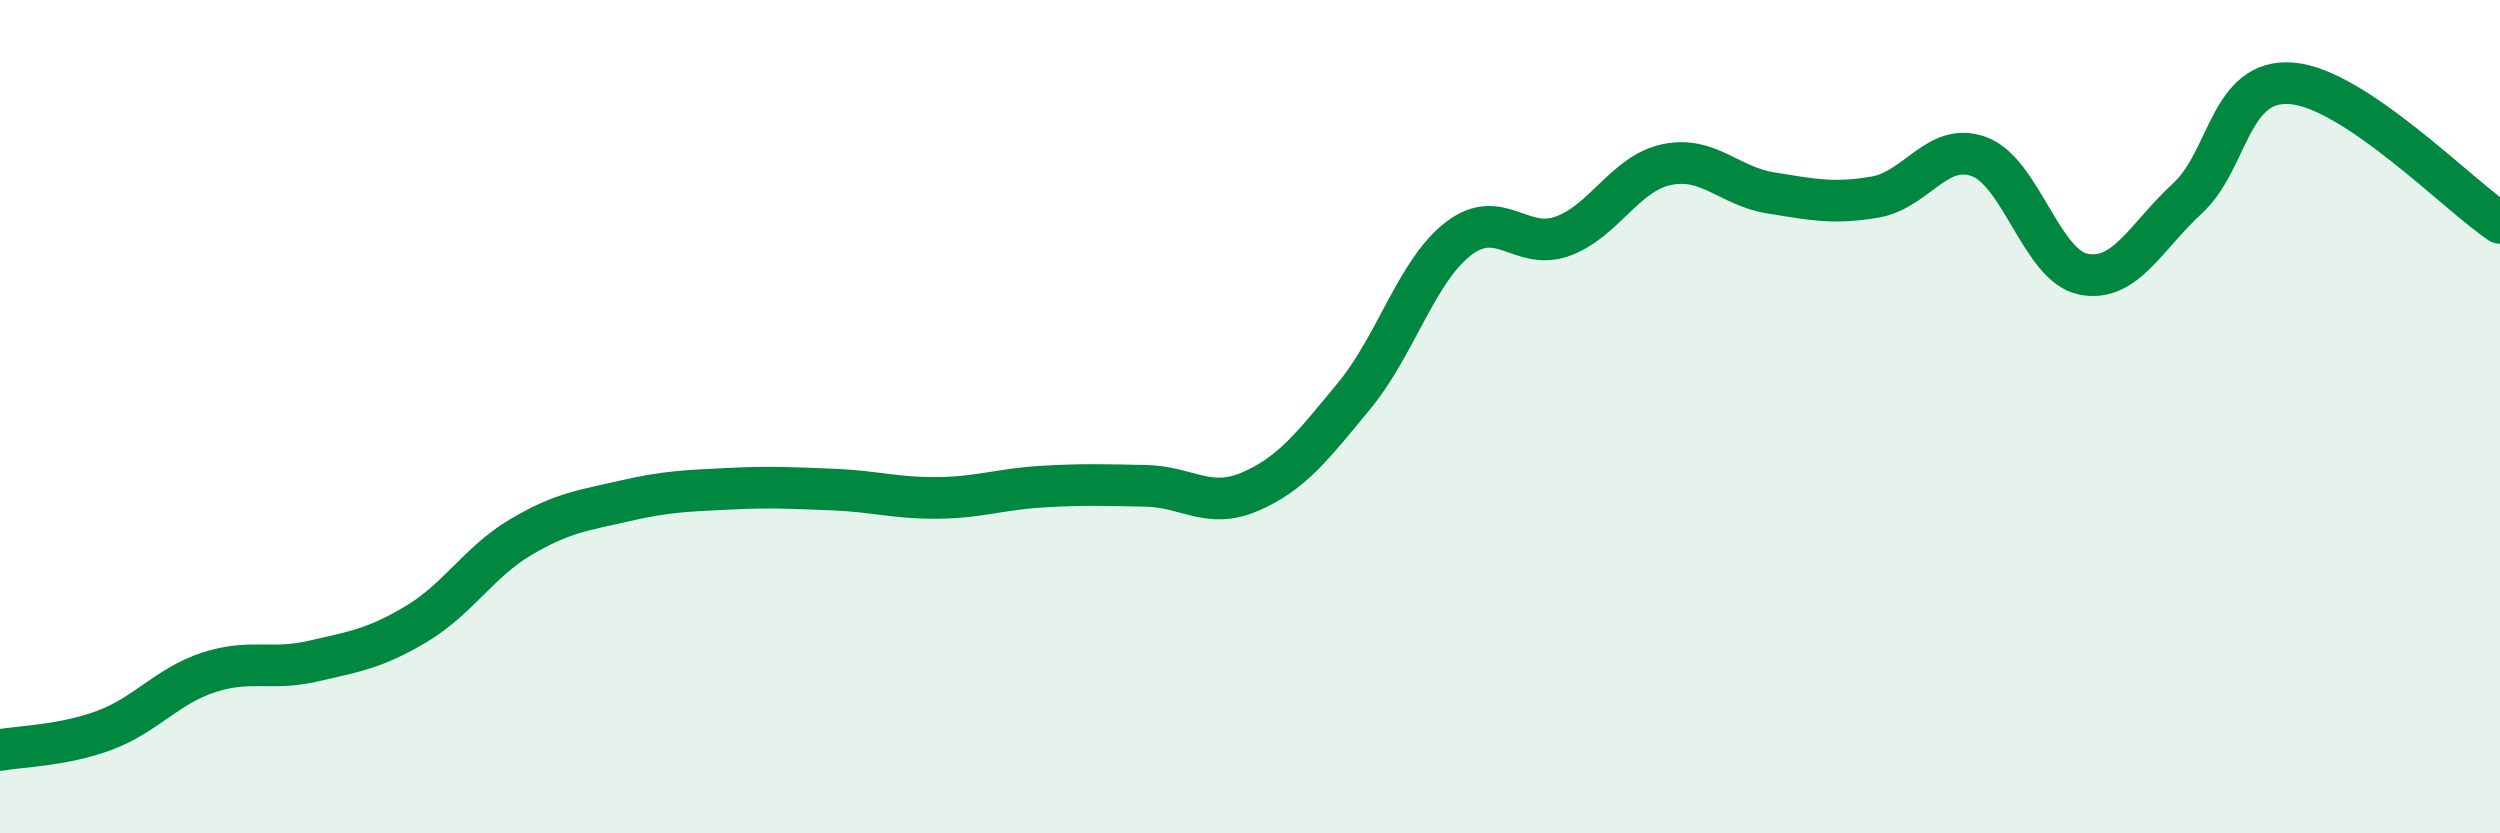
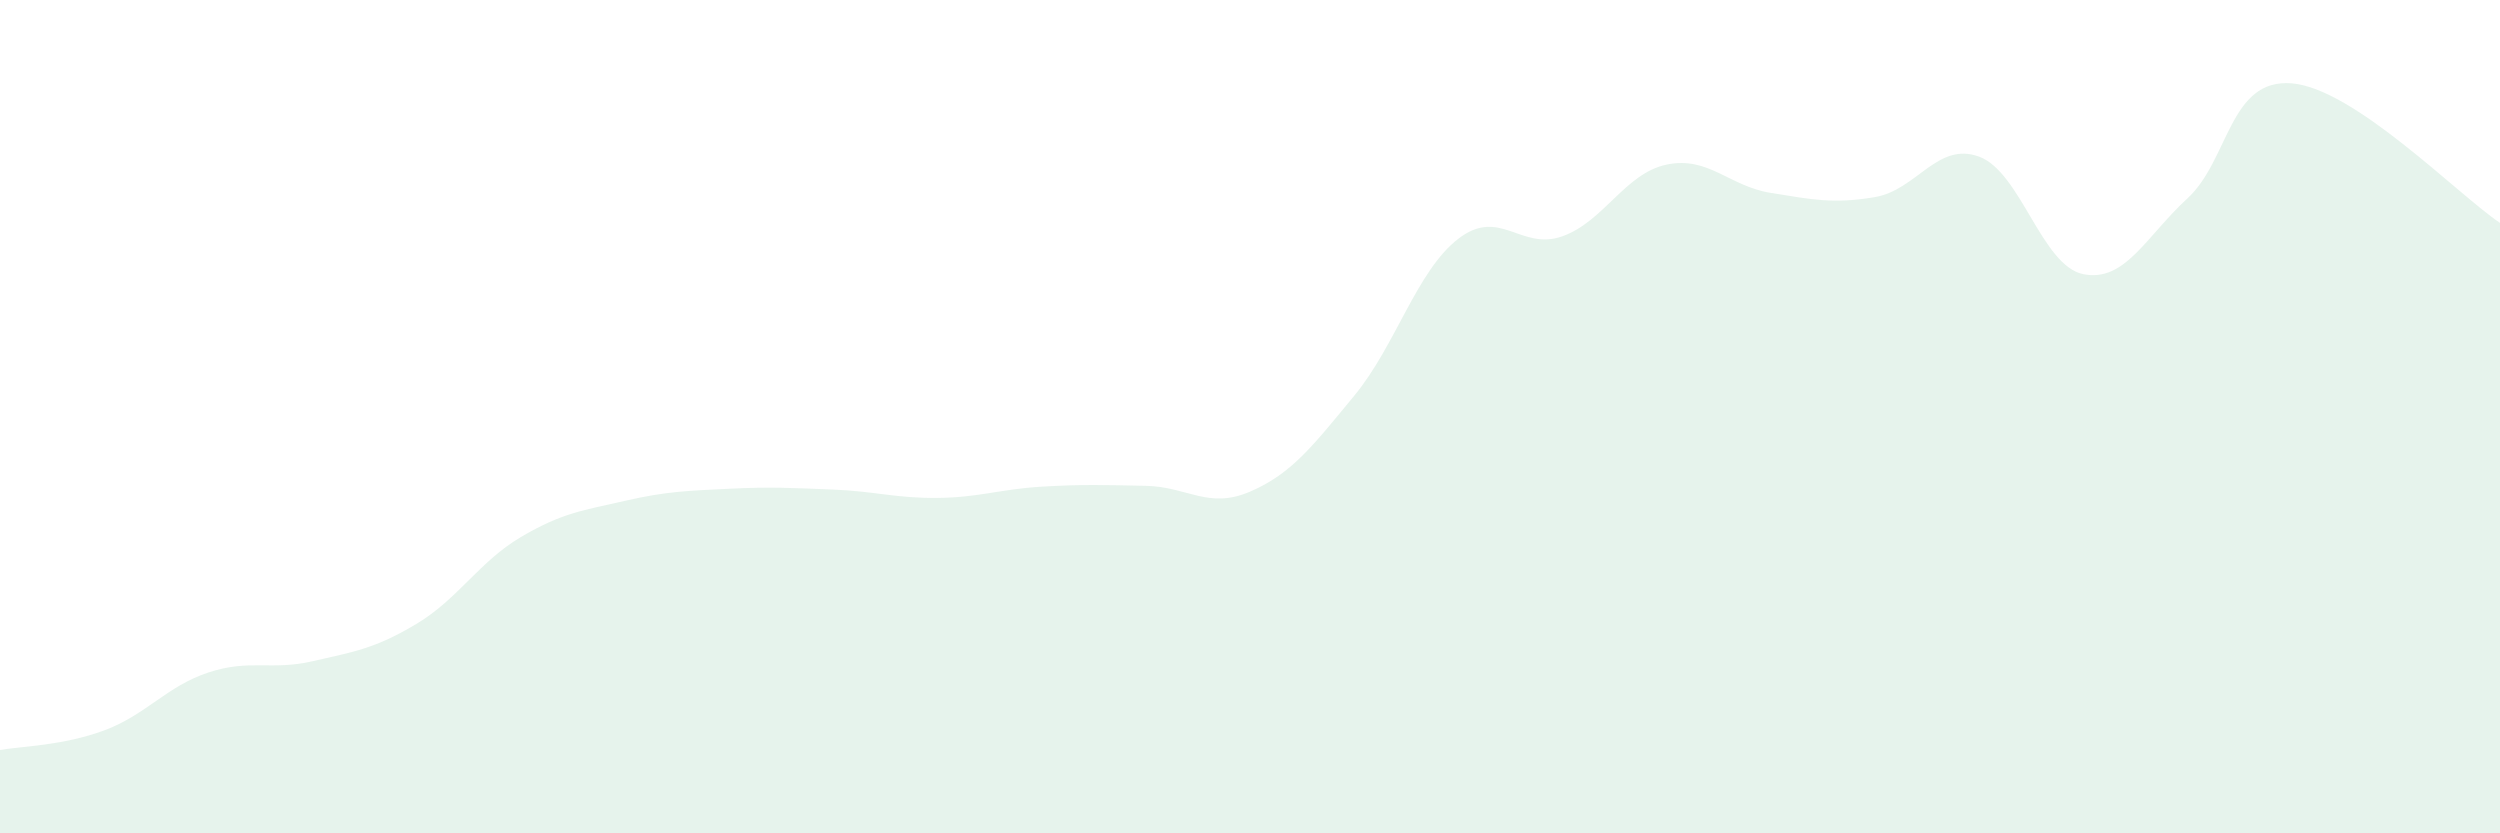
<svg xmlns="http://www.w3.org/2000/svg" width="60" height="20" viewBox="0 0 60 20">
  <path d="M 0,18 C 0.5,17.91 1.5,17.9 2.5,17.53 C 3.5,17.16 4,16.47 5,16.14 C 6,15.81 6.5,16.1 7.5,15.87 C 8.5,15.64 9,15.57 10,14.97 C 11,14.37 11.5,13.48 12.5,12.89 C 13.5,12.3 14,12.25 15,12.02 C 16,11.79 16.5,11.78 17.5,11.73 C 18.5,11.68 19,11.71 20,11.75 C 21,11.79 21.5,11.96 22.5,11.95 C 23.5,11.94 24,11.74 25,11.68 C 26,11.62 26.5,11.64 27.5,11.66 C 28.5,11.68 29,12.23 30,11.8 C 31,11.37 31.5,10.71 32.5,9.5 C 33.5,8.29 34,6.5 35,5.73 C 36,4.96 36.5,6.03 37.5,5.67 C 38.5,5.31 39,4.16 40,3.95 C 41,3.74 41.5,4.47 42.5,4.63 C 43.5,4.79 44,4.9 45,4.73 C 46,4.56 46.5,3.39 47.5,3.76 C 48.5,4.13 49,6.38 50,6.58 C 51,6.78 51.5,5.68 52.5,4.76 C 53.5,3.84 53.5,1.88 55,2 C 56.5,2.12 59,4.68 60,5.35L60 20L0 20Z" fill="#008740" opacity="0.1" stroke-linecap="round" stroke-linejoin="round" />
-   <path d="M 0,18 C 0.5,17.91 1.5,17.9 2.5,17.53 C 3.5,17.16 4,16.47 5,16.14 C 6,15.81 6.5,16.1 7.5,15.87 C 8.5,15.64 9,15.57 10,14.97 C 11,14.37 11.5,13.48 12.5,12.89 C 13.5,12.3 14,12.25 15,12.02 C 16,11.79 16.5,11.78 17.5,11.73 C 18.5,11.68 19,11.71 20,11.75 C 21,11.79 21.5,11.96 22.5,11.95 C 23.5,11.94 24,11.74 25,11.68 C 26,11.62 26.5,11.64 27.5,11.66 C 28.5,11.68 29,12.23 30,11.8 C 31,11.37 31.5,10.71 32.5,9.5 C 33.5,8.29 34,6.5 35,5.73 C 36,4.96 36.5,6.03 37.5,5.67 C 38.5,5.31 39,4.16 40,3.95 C 41,3.74 41.5,4.47 42.5,4.63 C 43.5,4.79 44,4.9 45,4.73 C 46,4.56 46.5,3.39 47.5,3.76 C 48.5,4.13 49,6.38 50,6.58 C 51,6.78 51.5,5.68 52.5,4.76 C 53.5,3.84 53.5,1.88 55,2 C 56.5,2.12 59,4.68 60,5.35" stroke="#008740" stroke-width="1" fill="none" stroke-linecap="round" stroke-linejoin="round" />
</svg>